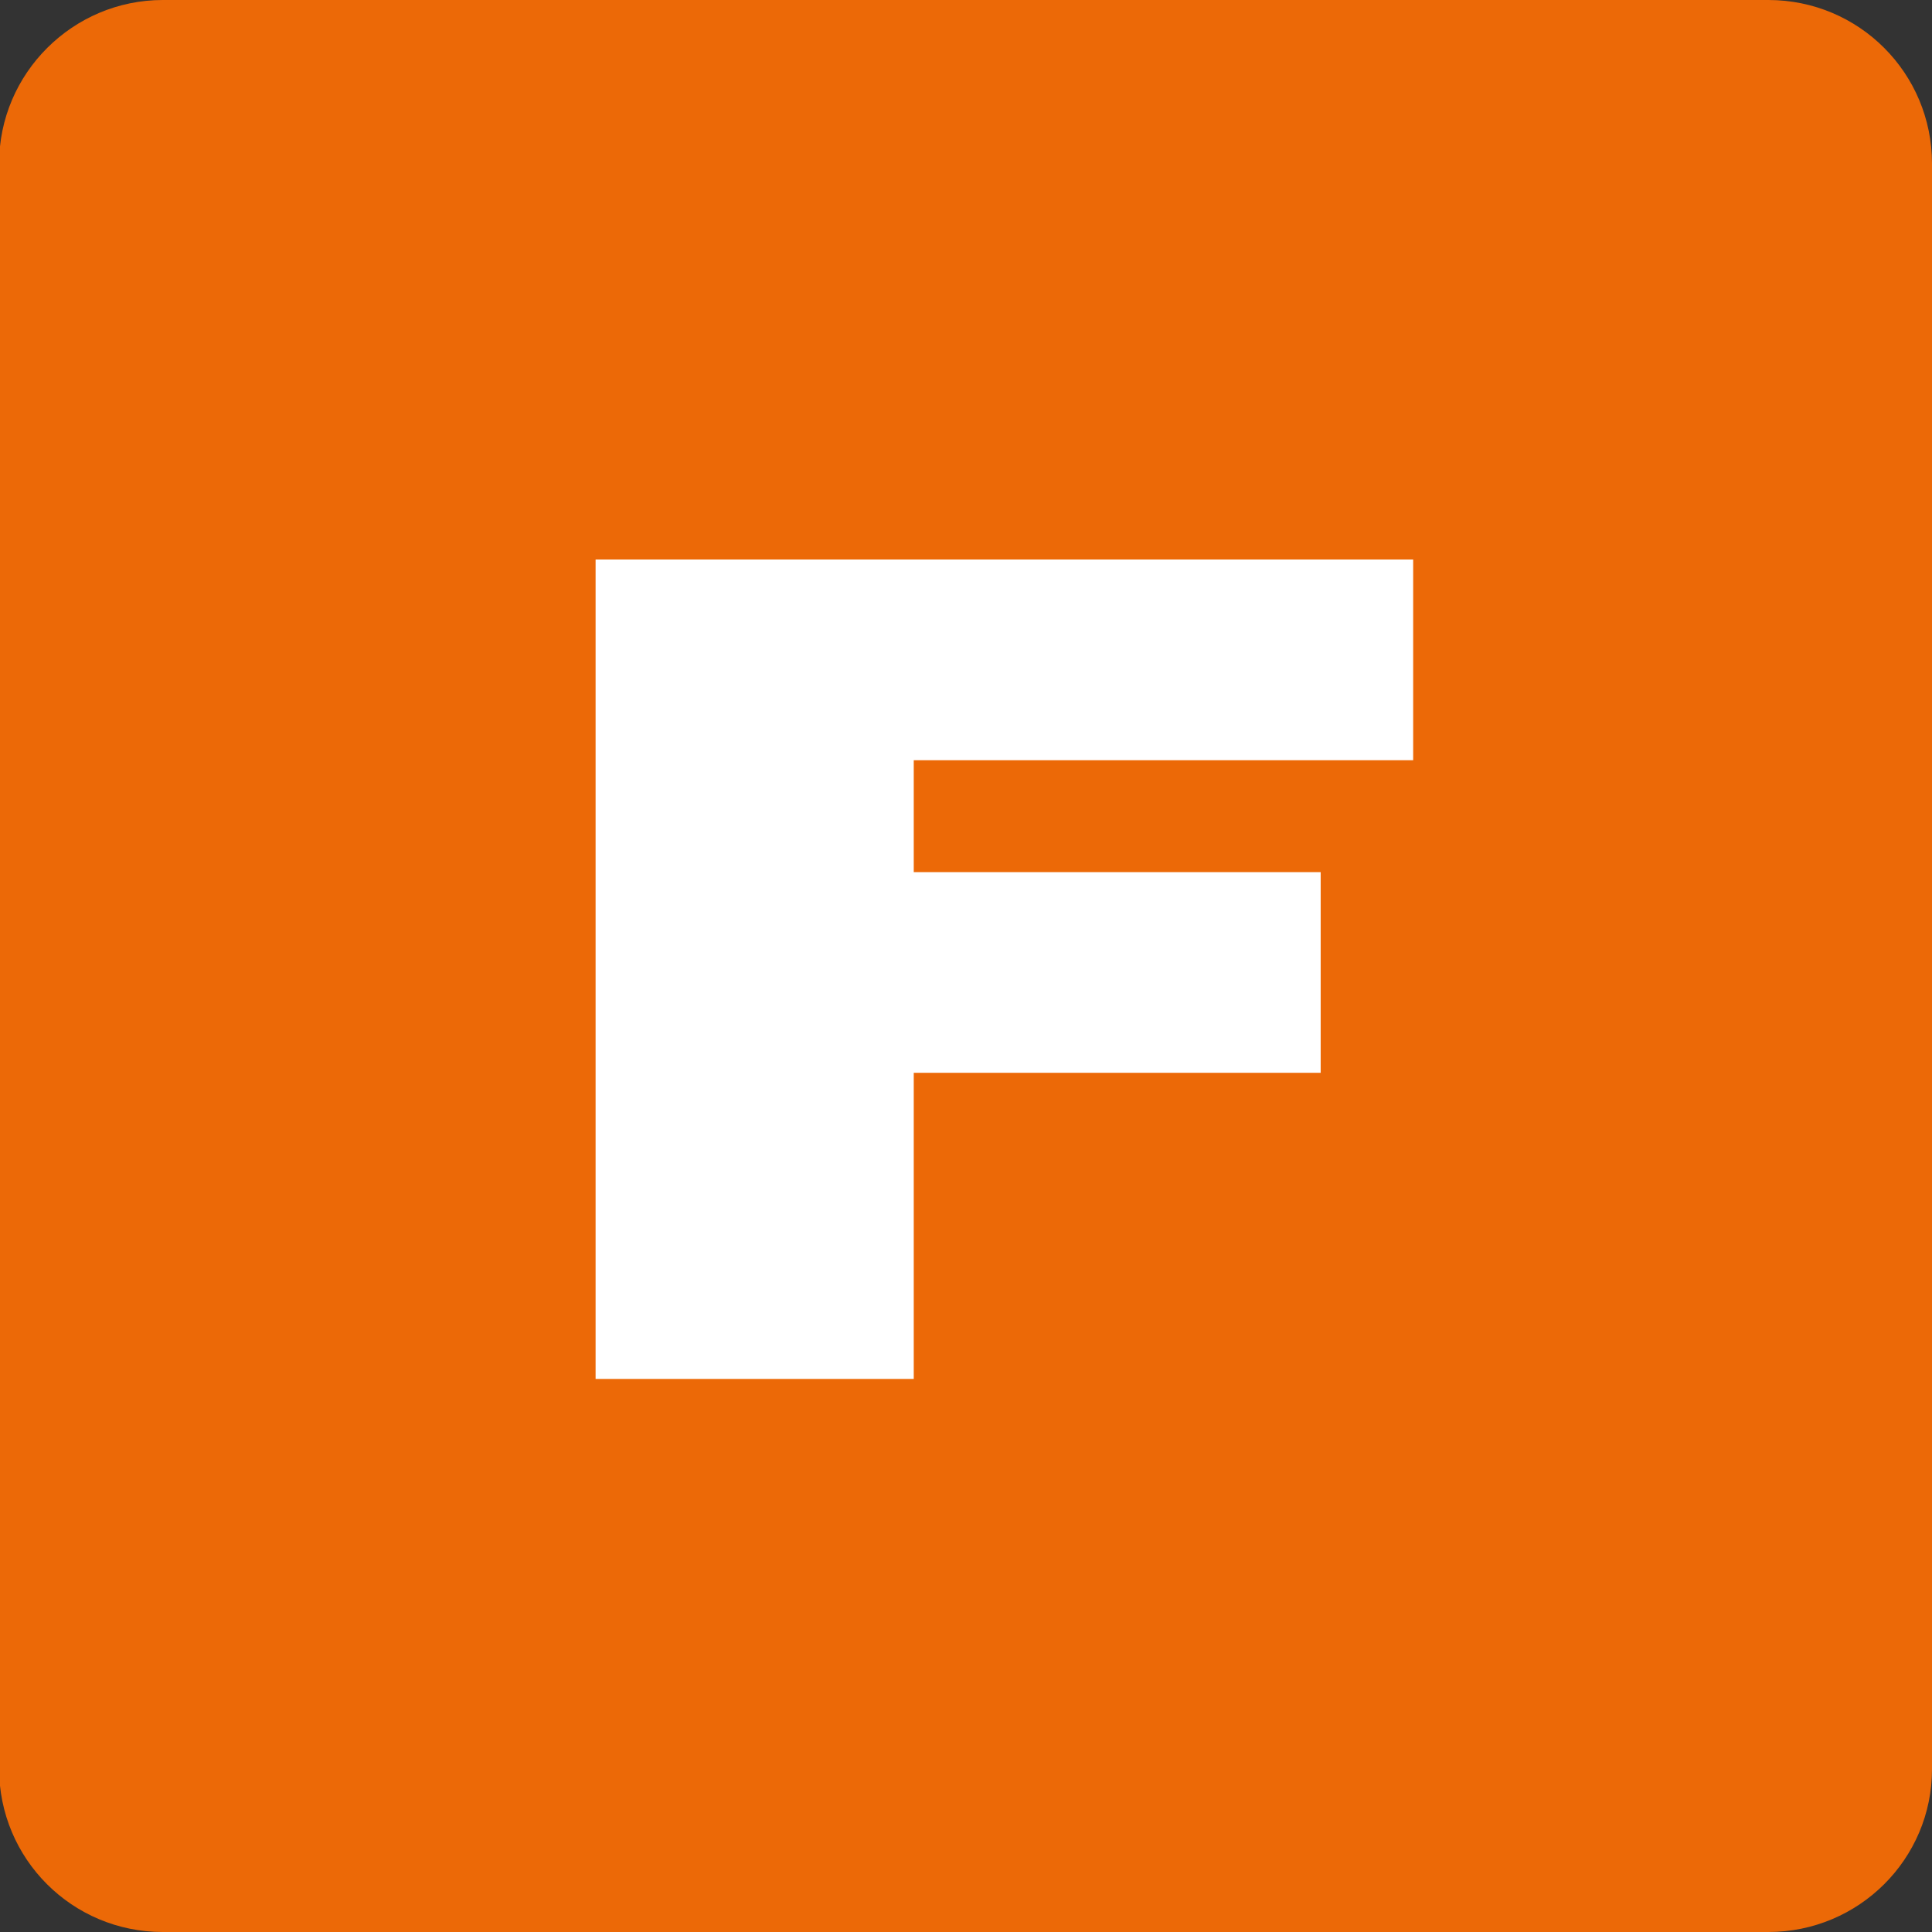
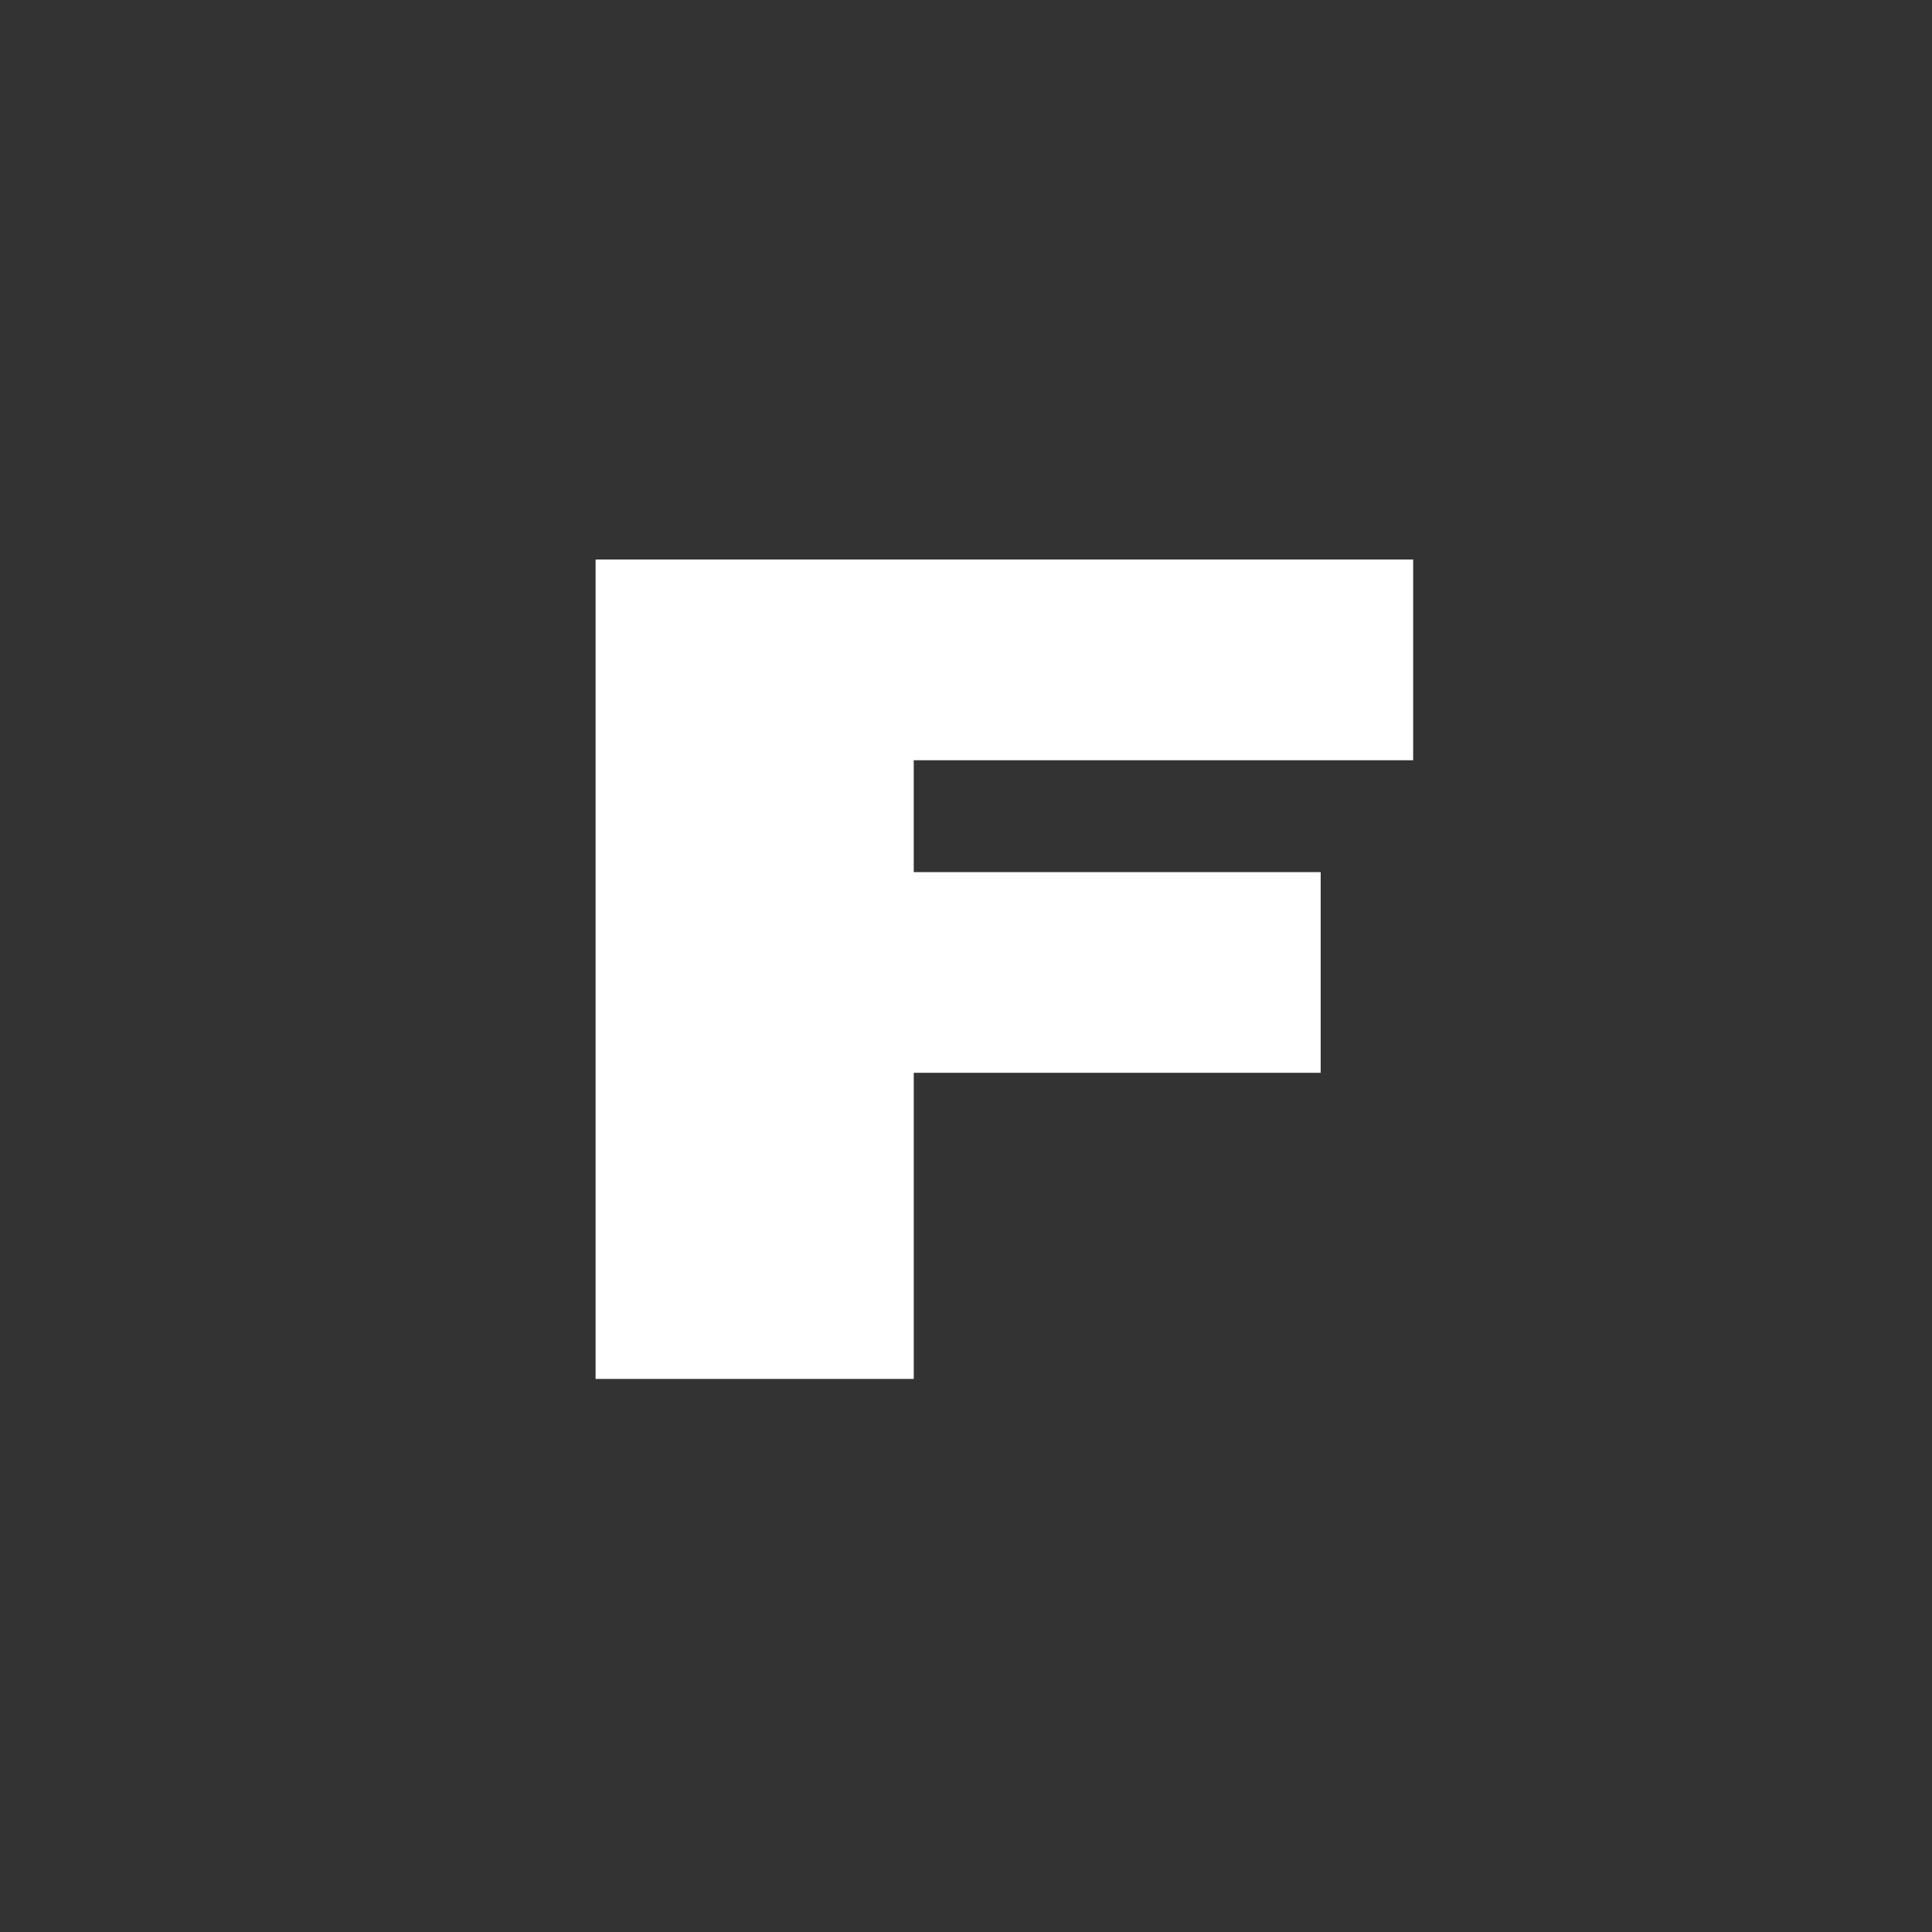
<svg xmlns="http://www.w3.org/2000/svg" version="1.1" id="Слой_1" x="0px" y="0px" viewBox="0 0 208.9 208.9" style="enable-background:new 0 0 208.9 208.9;" xml:space="preserve">
  <rect x="0" y="0" width="208.9" height="208.9" fill="#333333" stroke="none" />
  <style type="text/css"> .st0{fill:#EC6907;} .st1{fill:none;} .st2{enable-background:new ;} .st3{fill:#FFFFFF;} </style>
-   <path class="st0" d="M191.2,208.9H17.6c-9.8,0-17.7-7.9-17.7-17.7V17.7C-0.1,7.9,7.9,0,17.6,0h173.6c9.8,0,17.7,7.9,17.7,17.7v173.6 C208.9,201,201,208.9,191.2,208.9z" />
-   <rect y="0" class="st1" width="208.9" height="208.9" />
  <g class="st2">
    <path class="st3" d="M64.4,149.1V60.5h88.4v21.7h-54v12.1h44V116h-44v33.1H64.4z" />
  </g>
</svg>